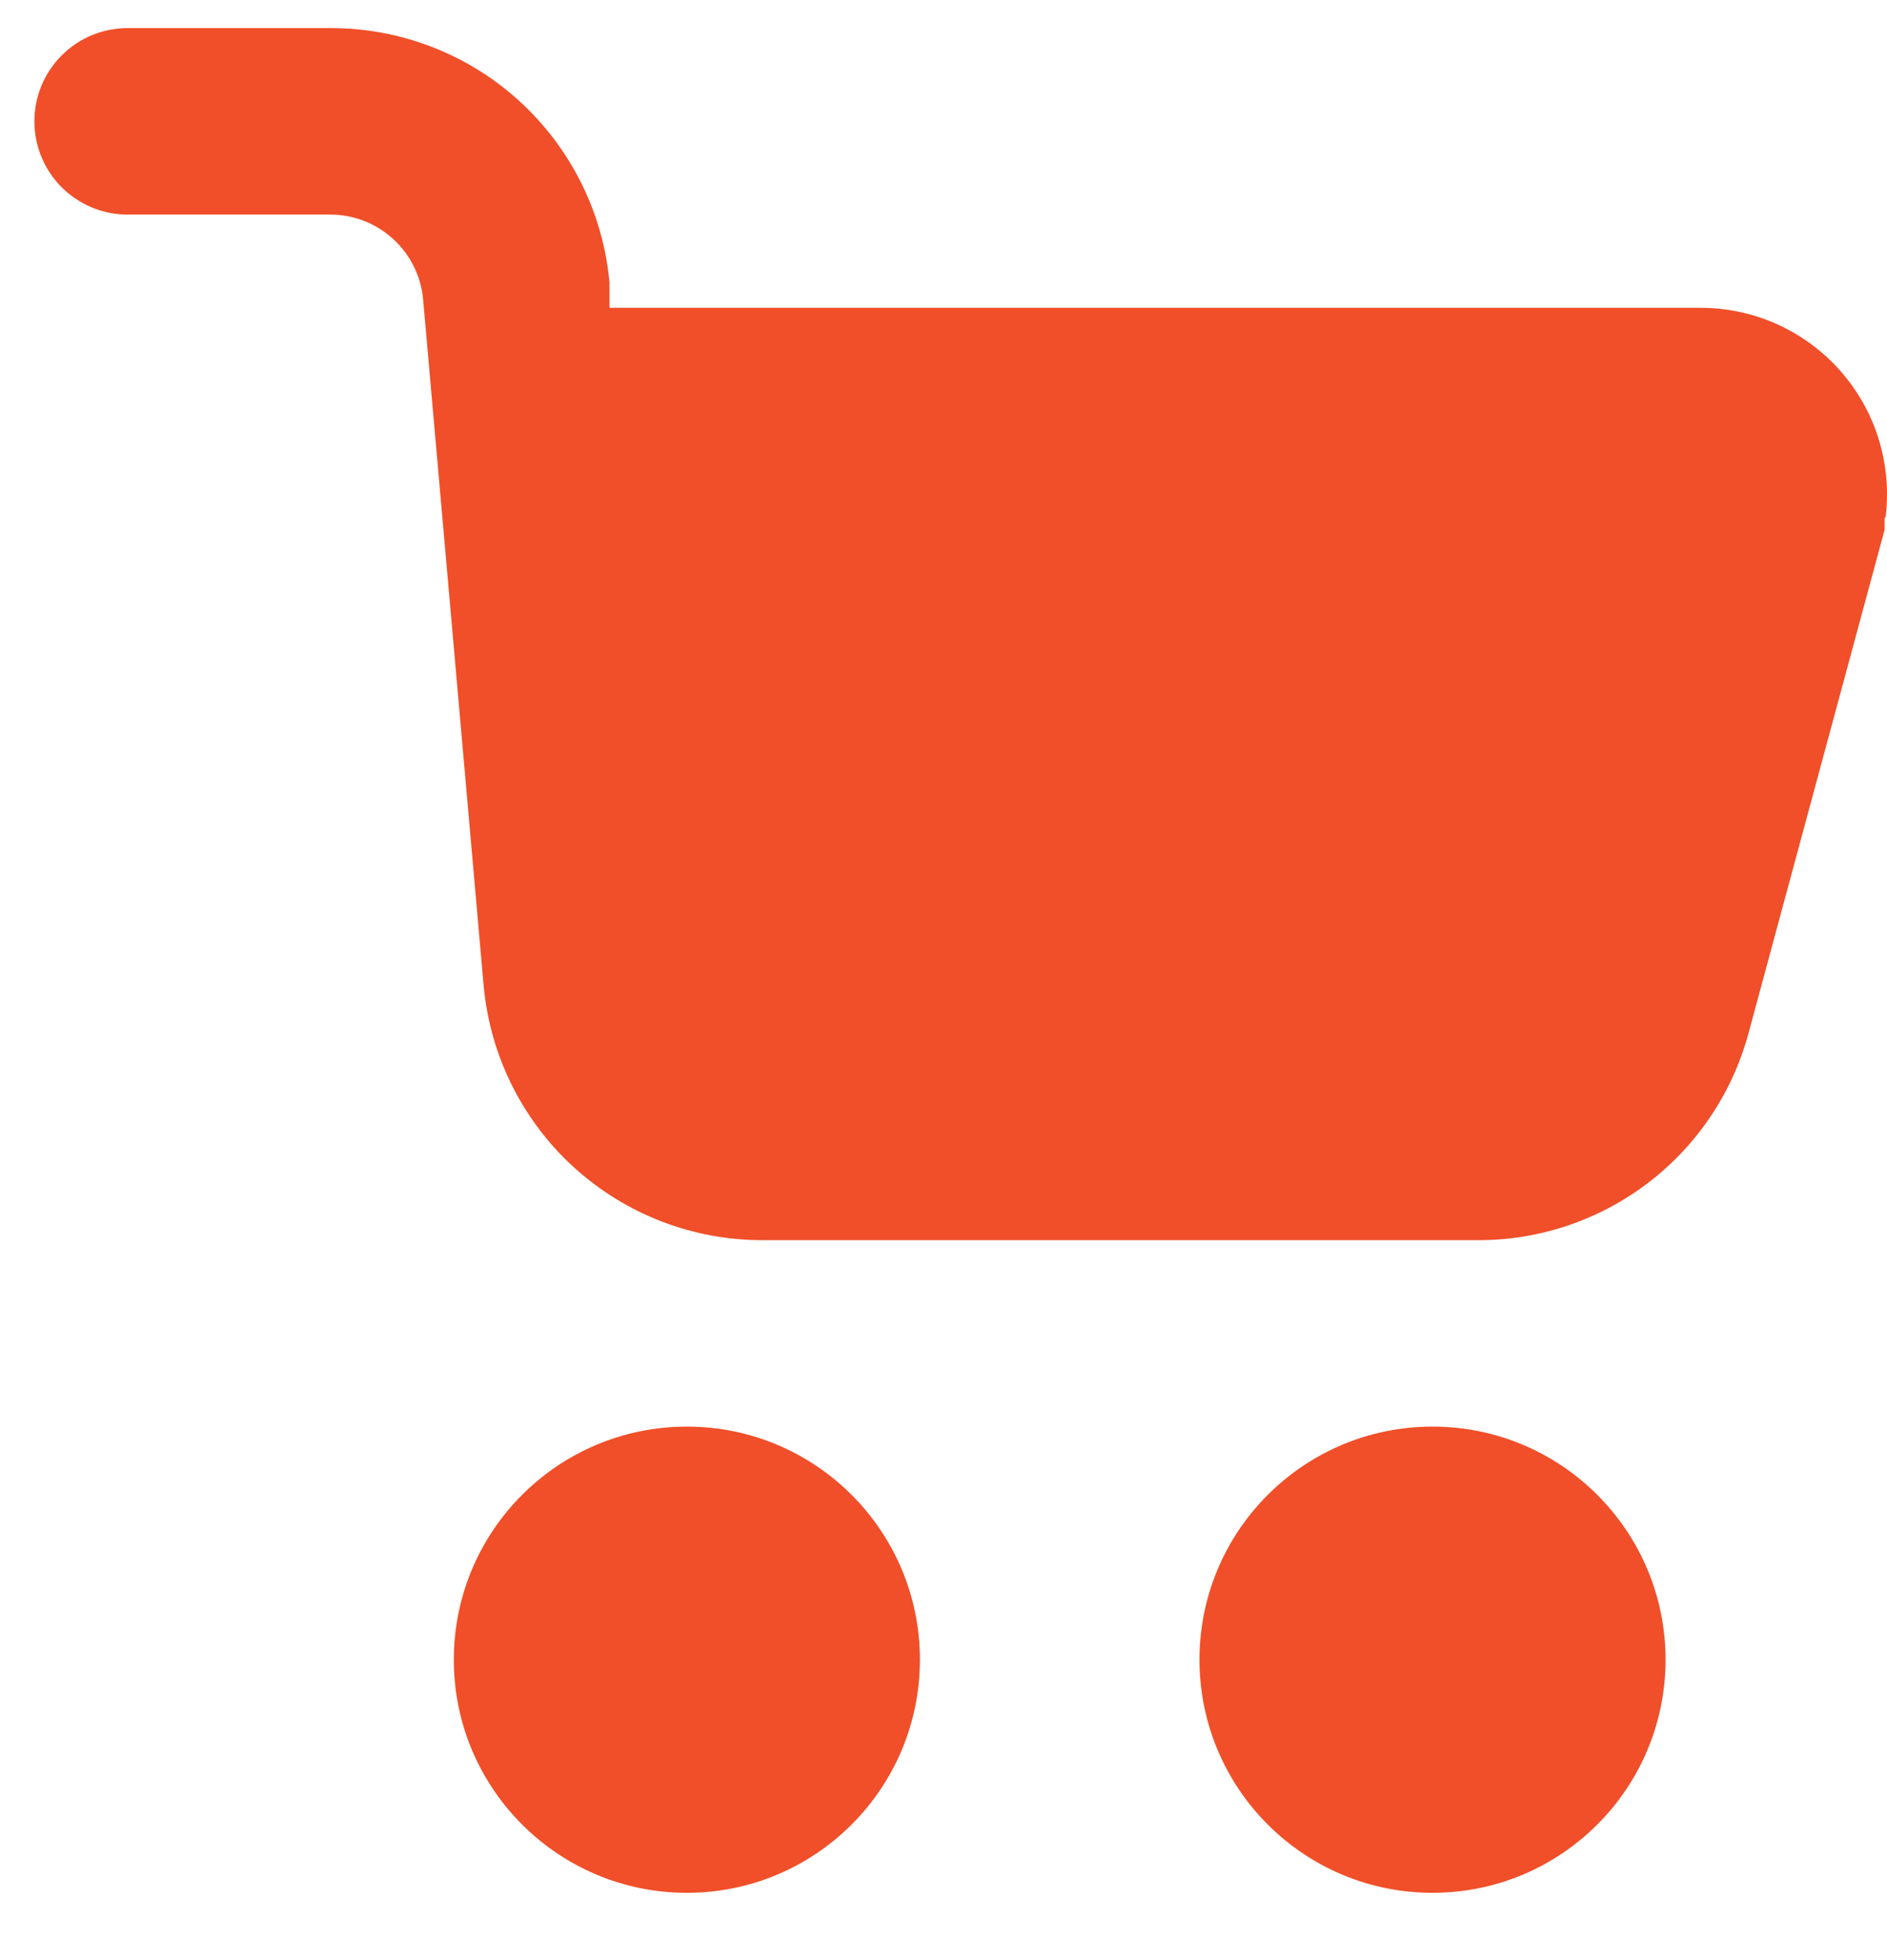
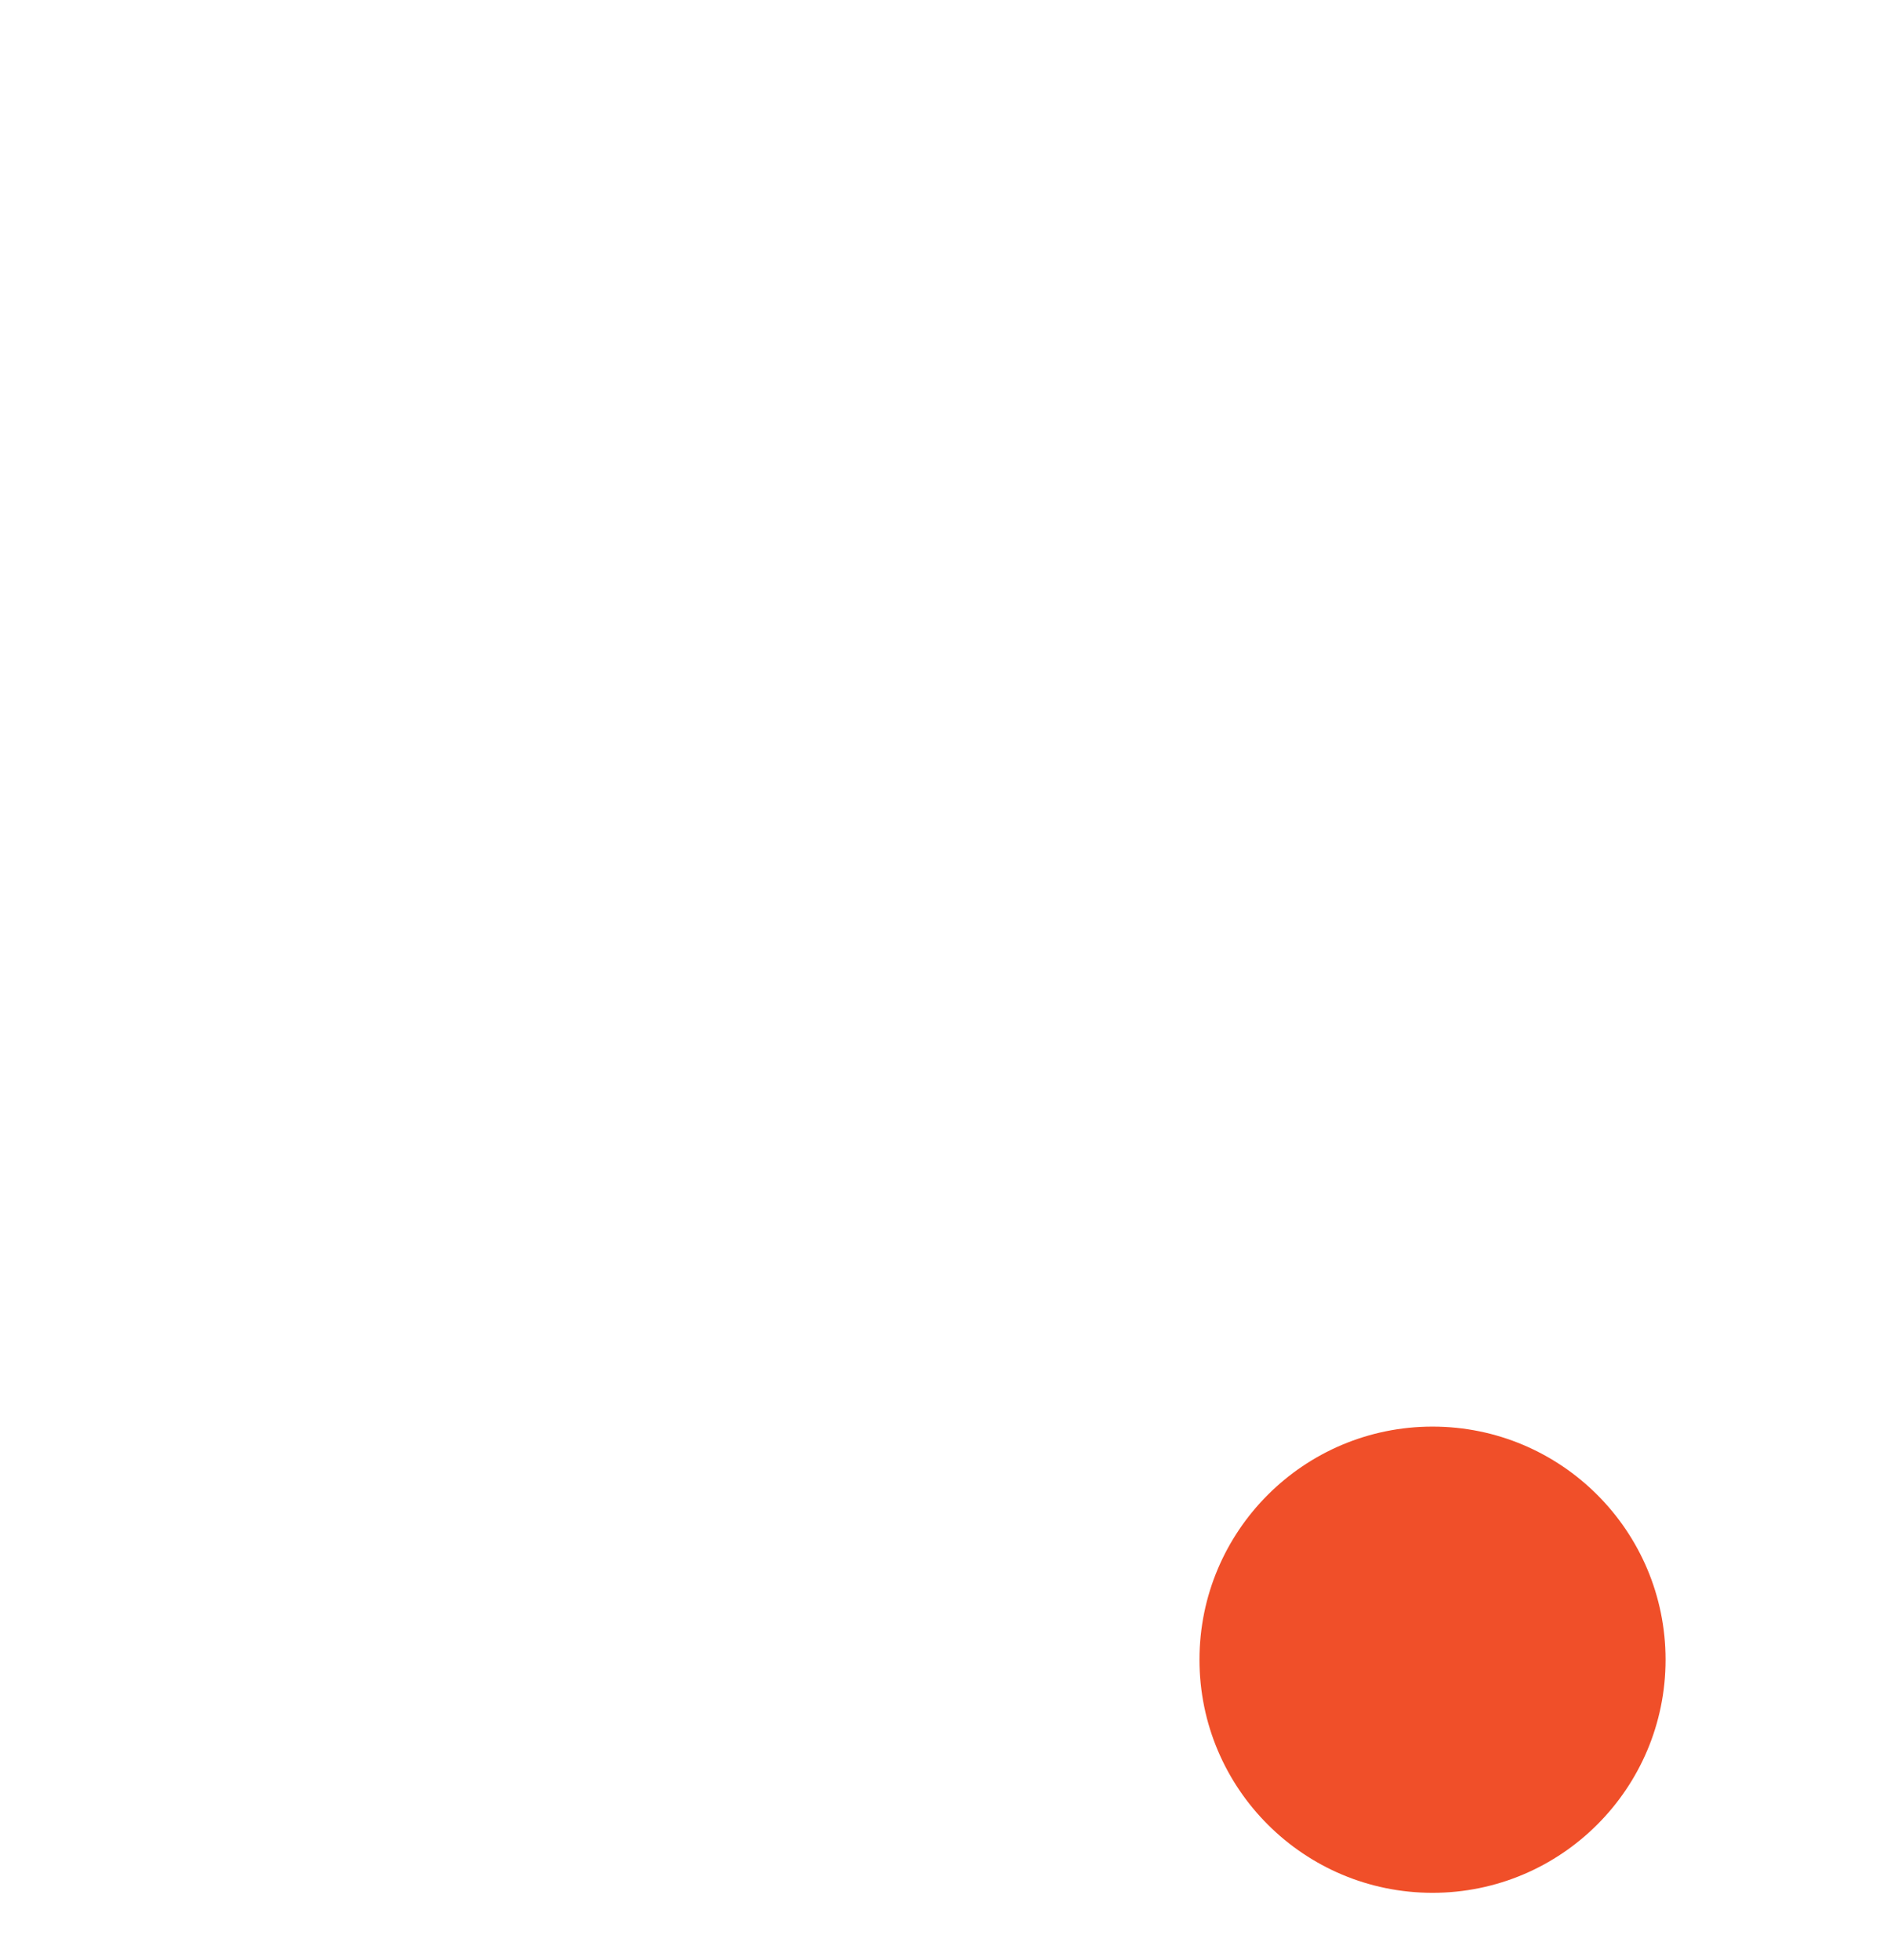
<svg xmlns="http://www.w3.org/2000/svg" width="26" height="27" viewBox="0 0 26 27" fill="none">
-   <path d="M25.967 7.13V7.297L24.092 14.232C23.87 15.055 23.382 15.781 22.704 16.297C22.025 16.813 21.195 17.09 20.342 17.083H10.517C9.553 17.087 8.622 16.729 7.908 16.08C7.195 15.431 6.751 14.537 6.664 13.577L5.83 4.124C5.801 3.804 5.653 3.507 5.415 3.29C5.177 3.074 4.867 2.954 4.545 2.956H1.758C1.418 2.956 1.091 2.82 0.85 2.58C0.609 2.339 0.474 2.012 0.474 1.671C0.474 1.331 0.609 1.004 0.85 0.763C1.091 0.522 1.418 0.387 1.758 0.387H4.545C5.51 0.383 6.441 0.741 7.154 1.39C7.867 2.04 8.311 2.933 8.398 3.893V4.24H23.412C23.778 4.237 24.14 4.313 24.475 4.461C24.809 4.61 25.108 4.828 25.351 5.102C25.595 5.376 25.777 5.698 25.885 6.048C25.993 6.398 26.026 6.766 25.98 7.13H25.967Z" fill="#F04F29" />
-   <path d="M9.464 26.073C11.237 26.073 12.675 24.635 12.675 22.862C12.675 21.089 11.237 19.651 9.464 19.651C7.691 19.651 6.253 21.089 6.253 22.862C6.253 24.635 7.691 26.073 9.464 26.073Z" fill="#F04F29" />
  <path d="M19.738 26.073C21.511 26.073 22.949 24.635 22.949 22.862C22.949 21.089 21.511 19.651 19.738 19.651C17.965 19.651 16.527 21.089 16.527 22.862C16.527 24.635 17.965 26.073 19.738 26.073Z" fill="#F04F29" />
</svg>